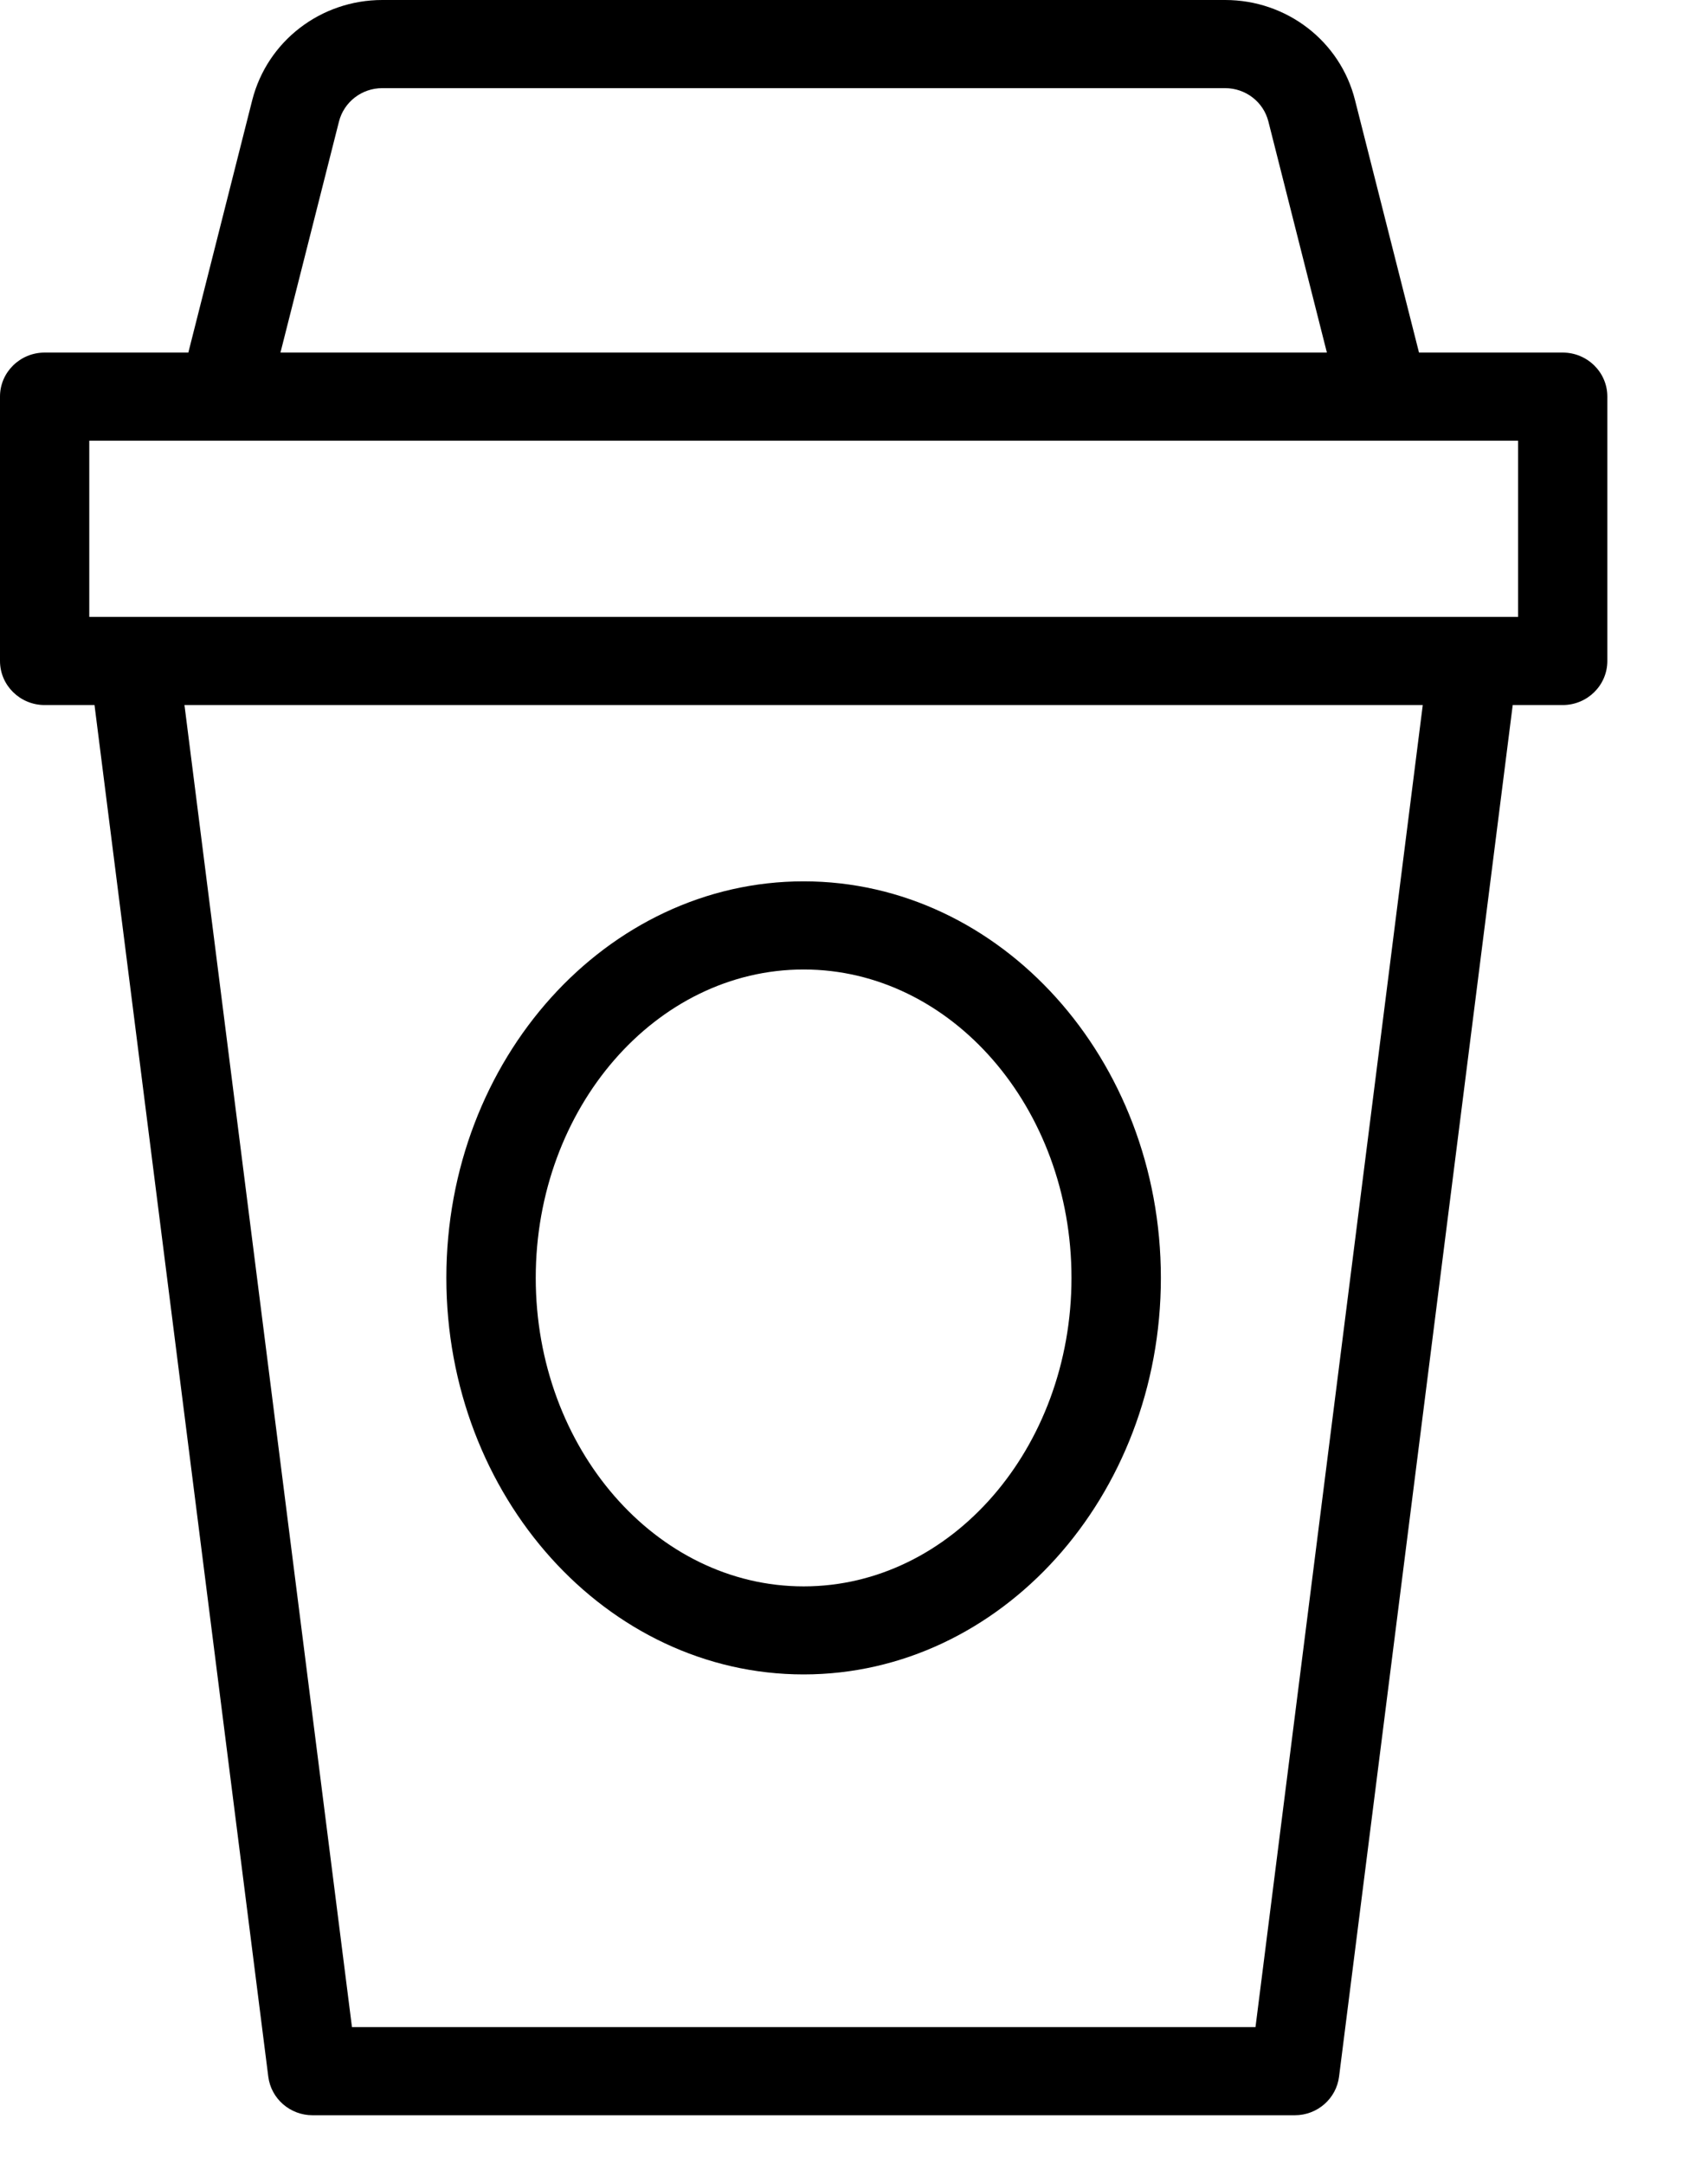
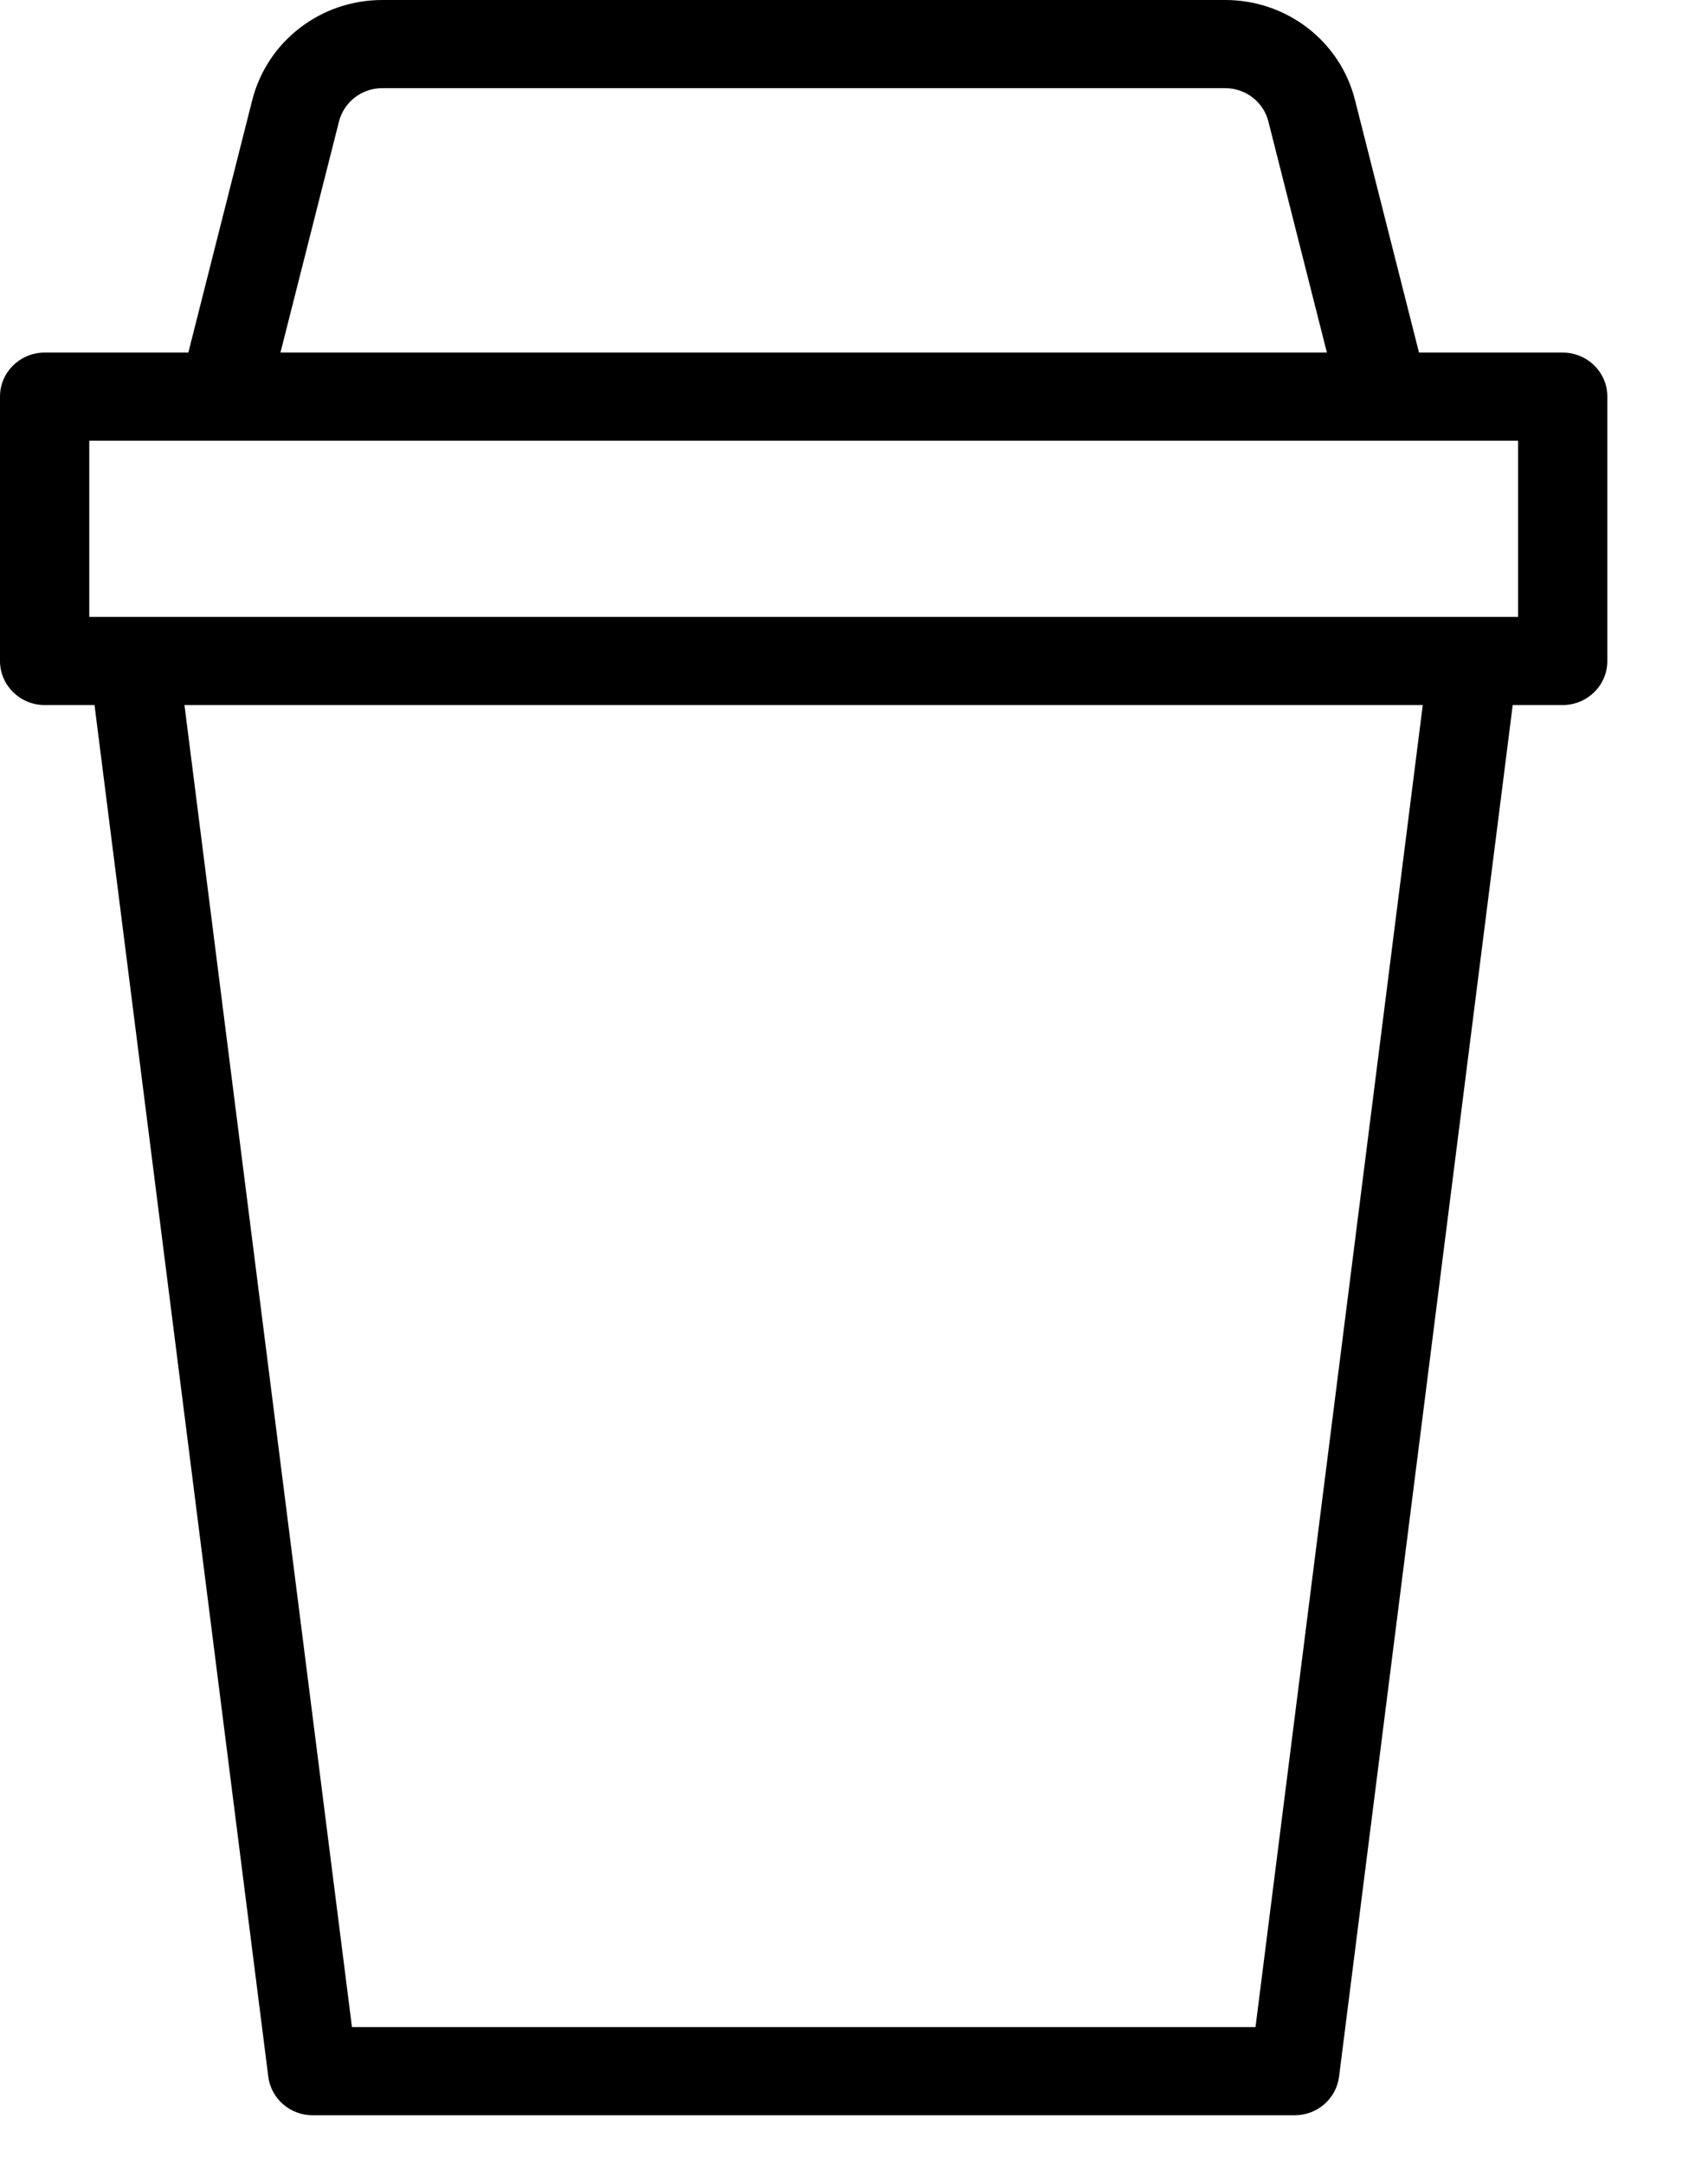
<svg xmlns="http://www.w3.org/2000/svg" width="15" height="19" viewBox="0 0 15 19">
  <g fill-rule="evenodd">
    <path d="M13.332 5.417H.784V3.87h12.548v1.548zM11.025 17.8H3.091L1.62 6.191h10.875L11.026 17.8zM2.977 1.067c.044-.172.2-.293.38-.293h7.402c.18 0 .336.12.38.292l.514 2.03h-9.19l.514-2.029zm10.747 2.029h-1.262L11.9.879C11.77.361 11.3 0 10.76 0H3.357c-.54 0-1.01.361-1.142.88l-.561 2.216H.392c-.216 0-.392.173-.392.386v2.322c0 .214.176.387.392.387H.83l1.526 12.043c.024.194.191.34.389.34h8.626c.198 0 .365-.146.389-.34l1.525-12.043h.439c.216 0 .392-.173.392-.387V3.482c0-.213-.176-.386-.392-.386z" />
-     <path d="M7.058 8.513c1.297 0 2.352 1.215 2.352 2.708 0 1.494-1.055 2.709-2.352 2.709s-2.353-1.215-2.353-2.709c0-1.493 1.056-2.708 2.353-2.708m0 6.19c1.73 0 3.137-1.562 3.137-3.482 0-1.92-1.407-3.482-3.137-3.482S3.92 9.3 3.92 11.22c0 1.92 1.407 3.483 3.137 3.483" />
  </g>
</svg>